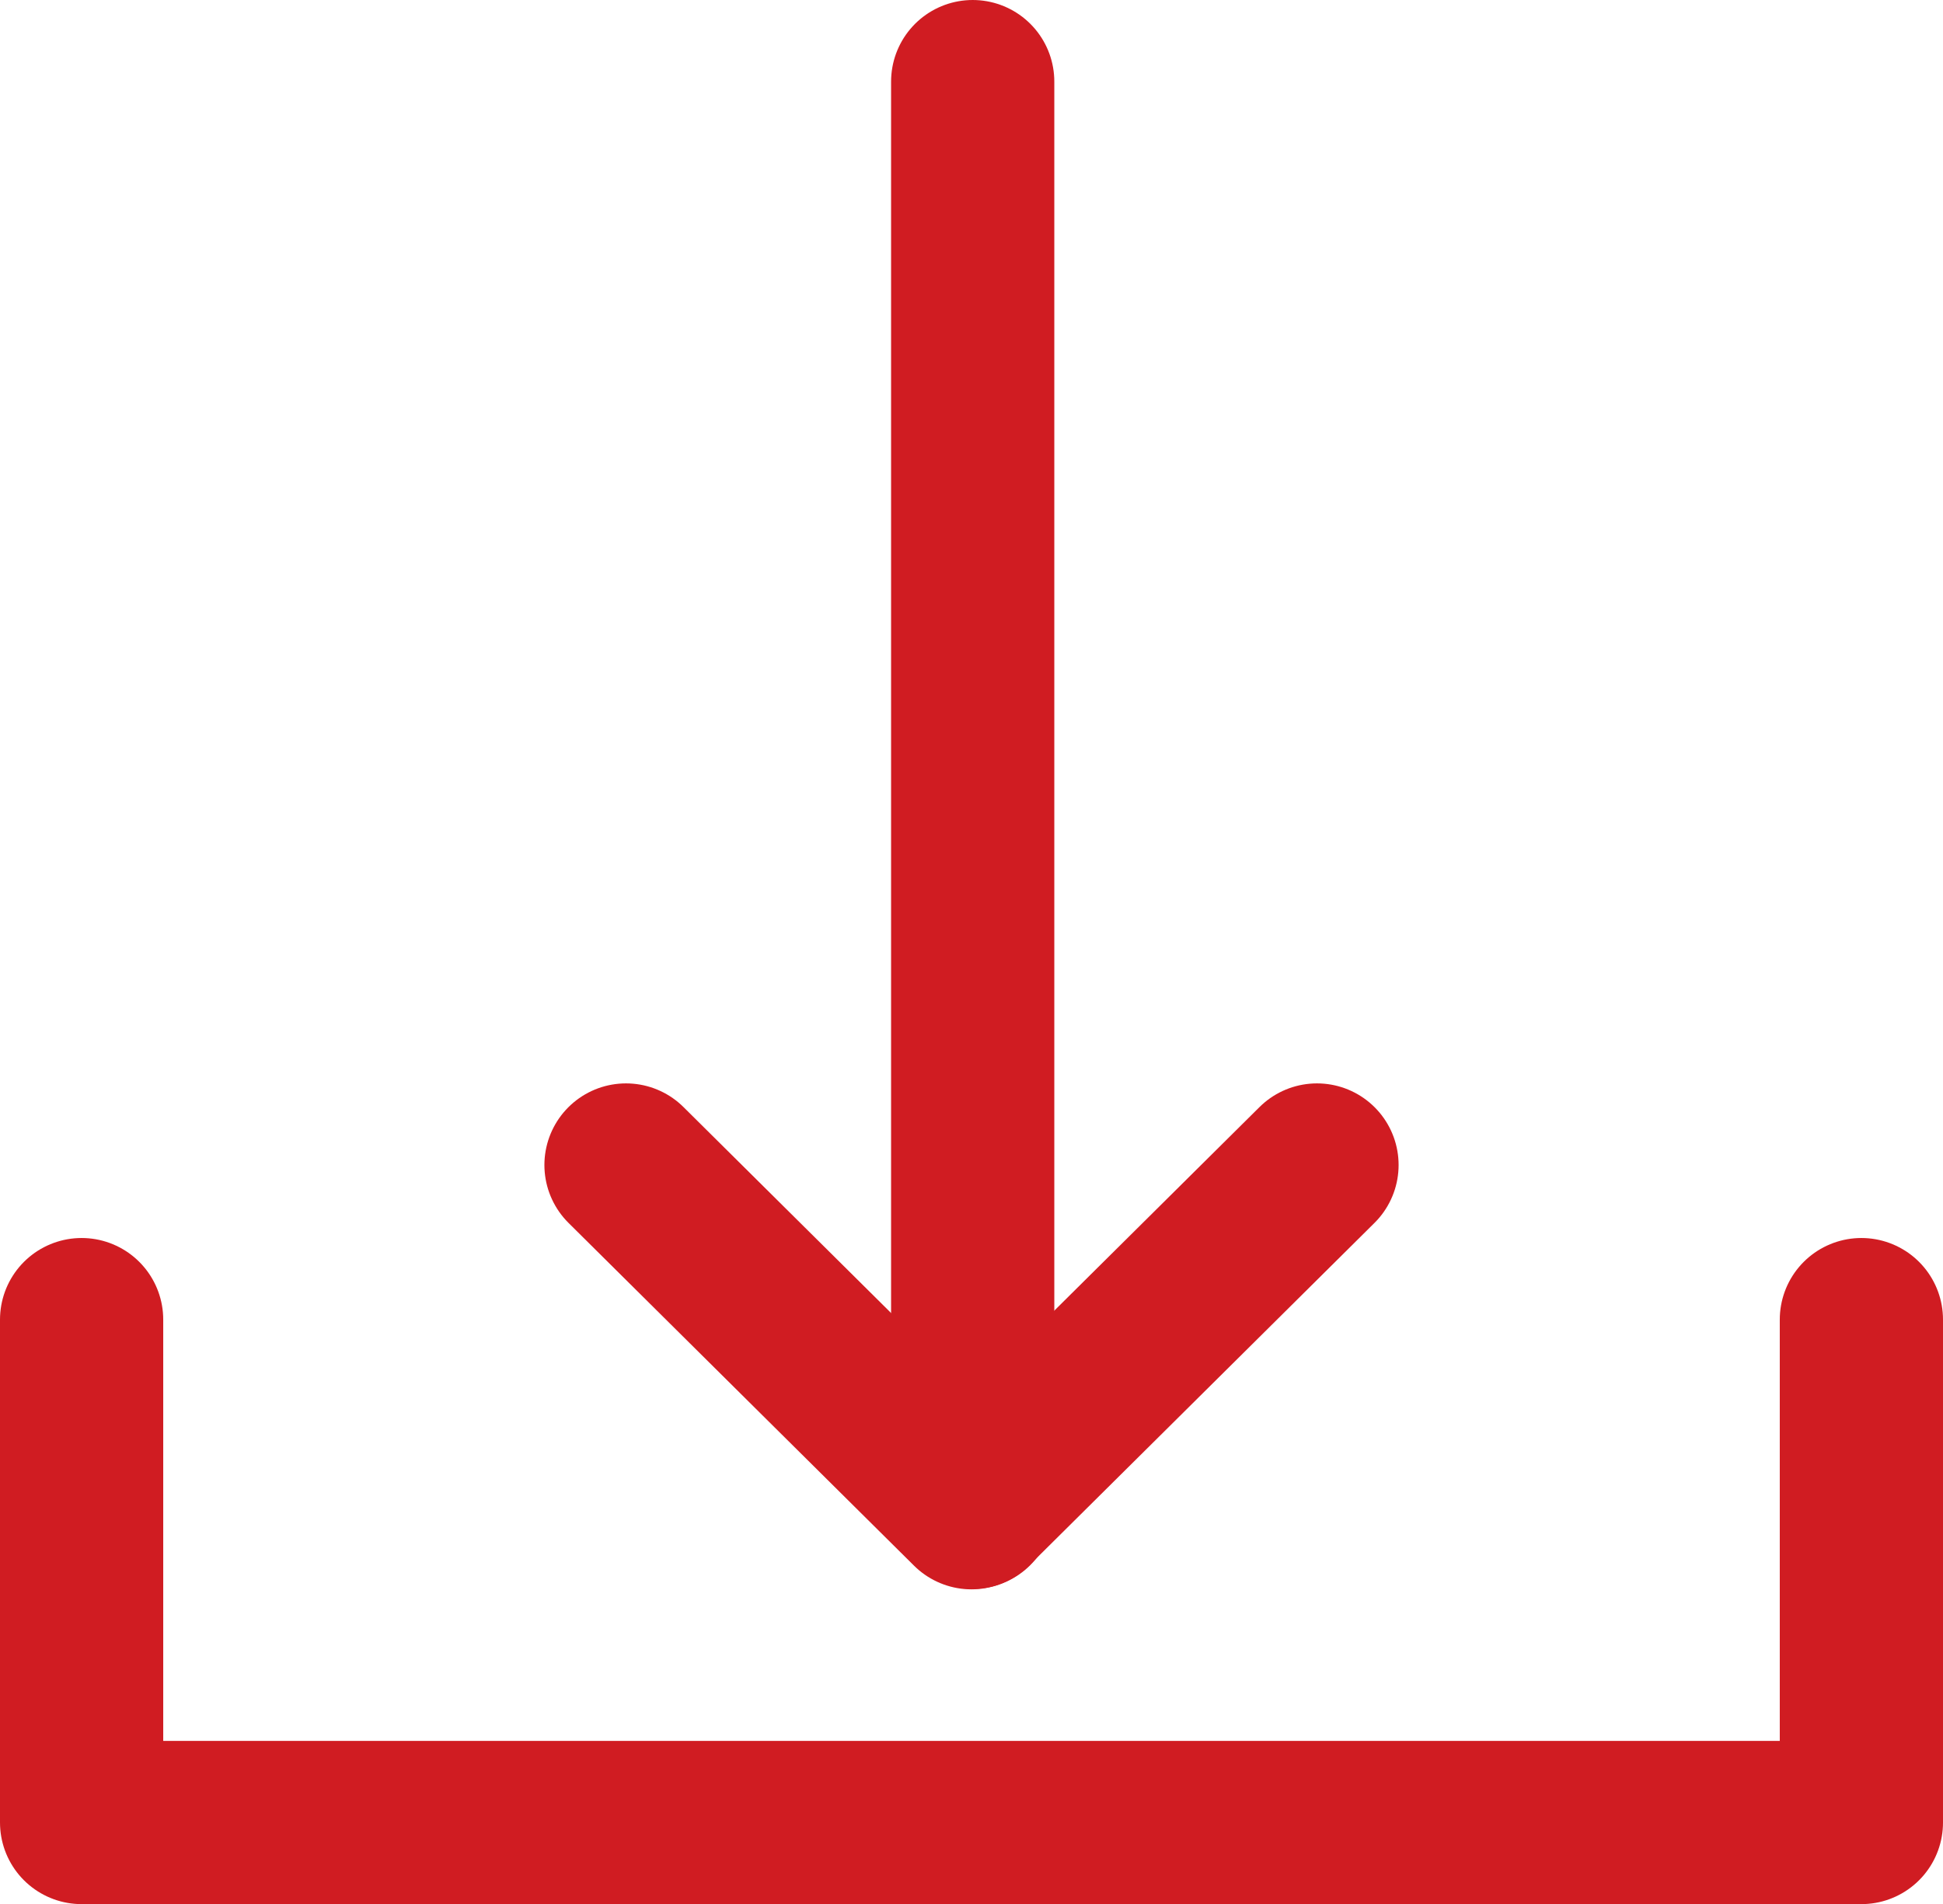
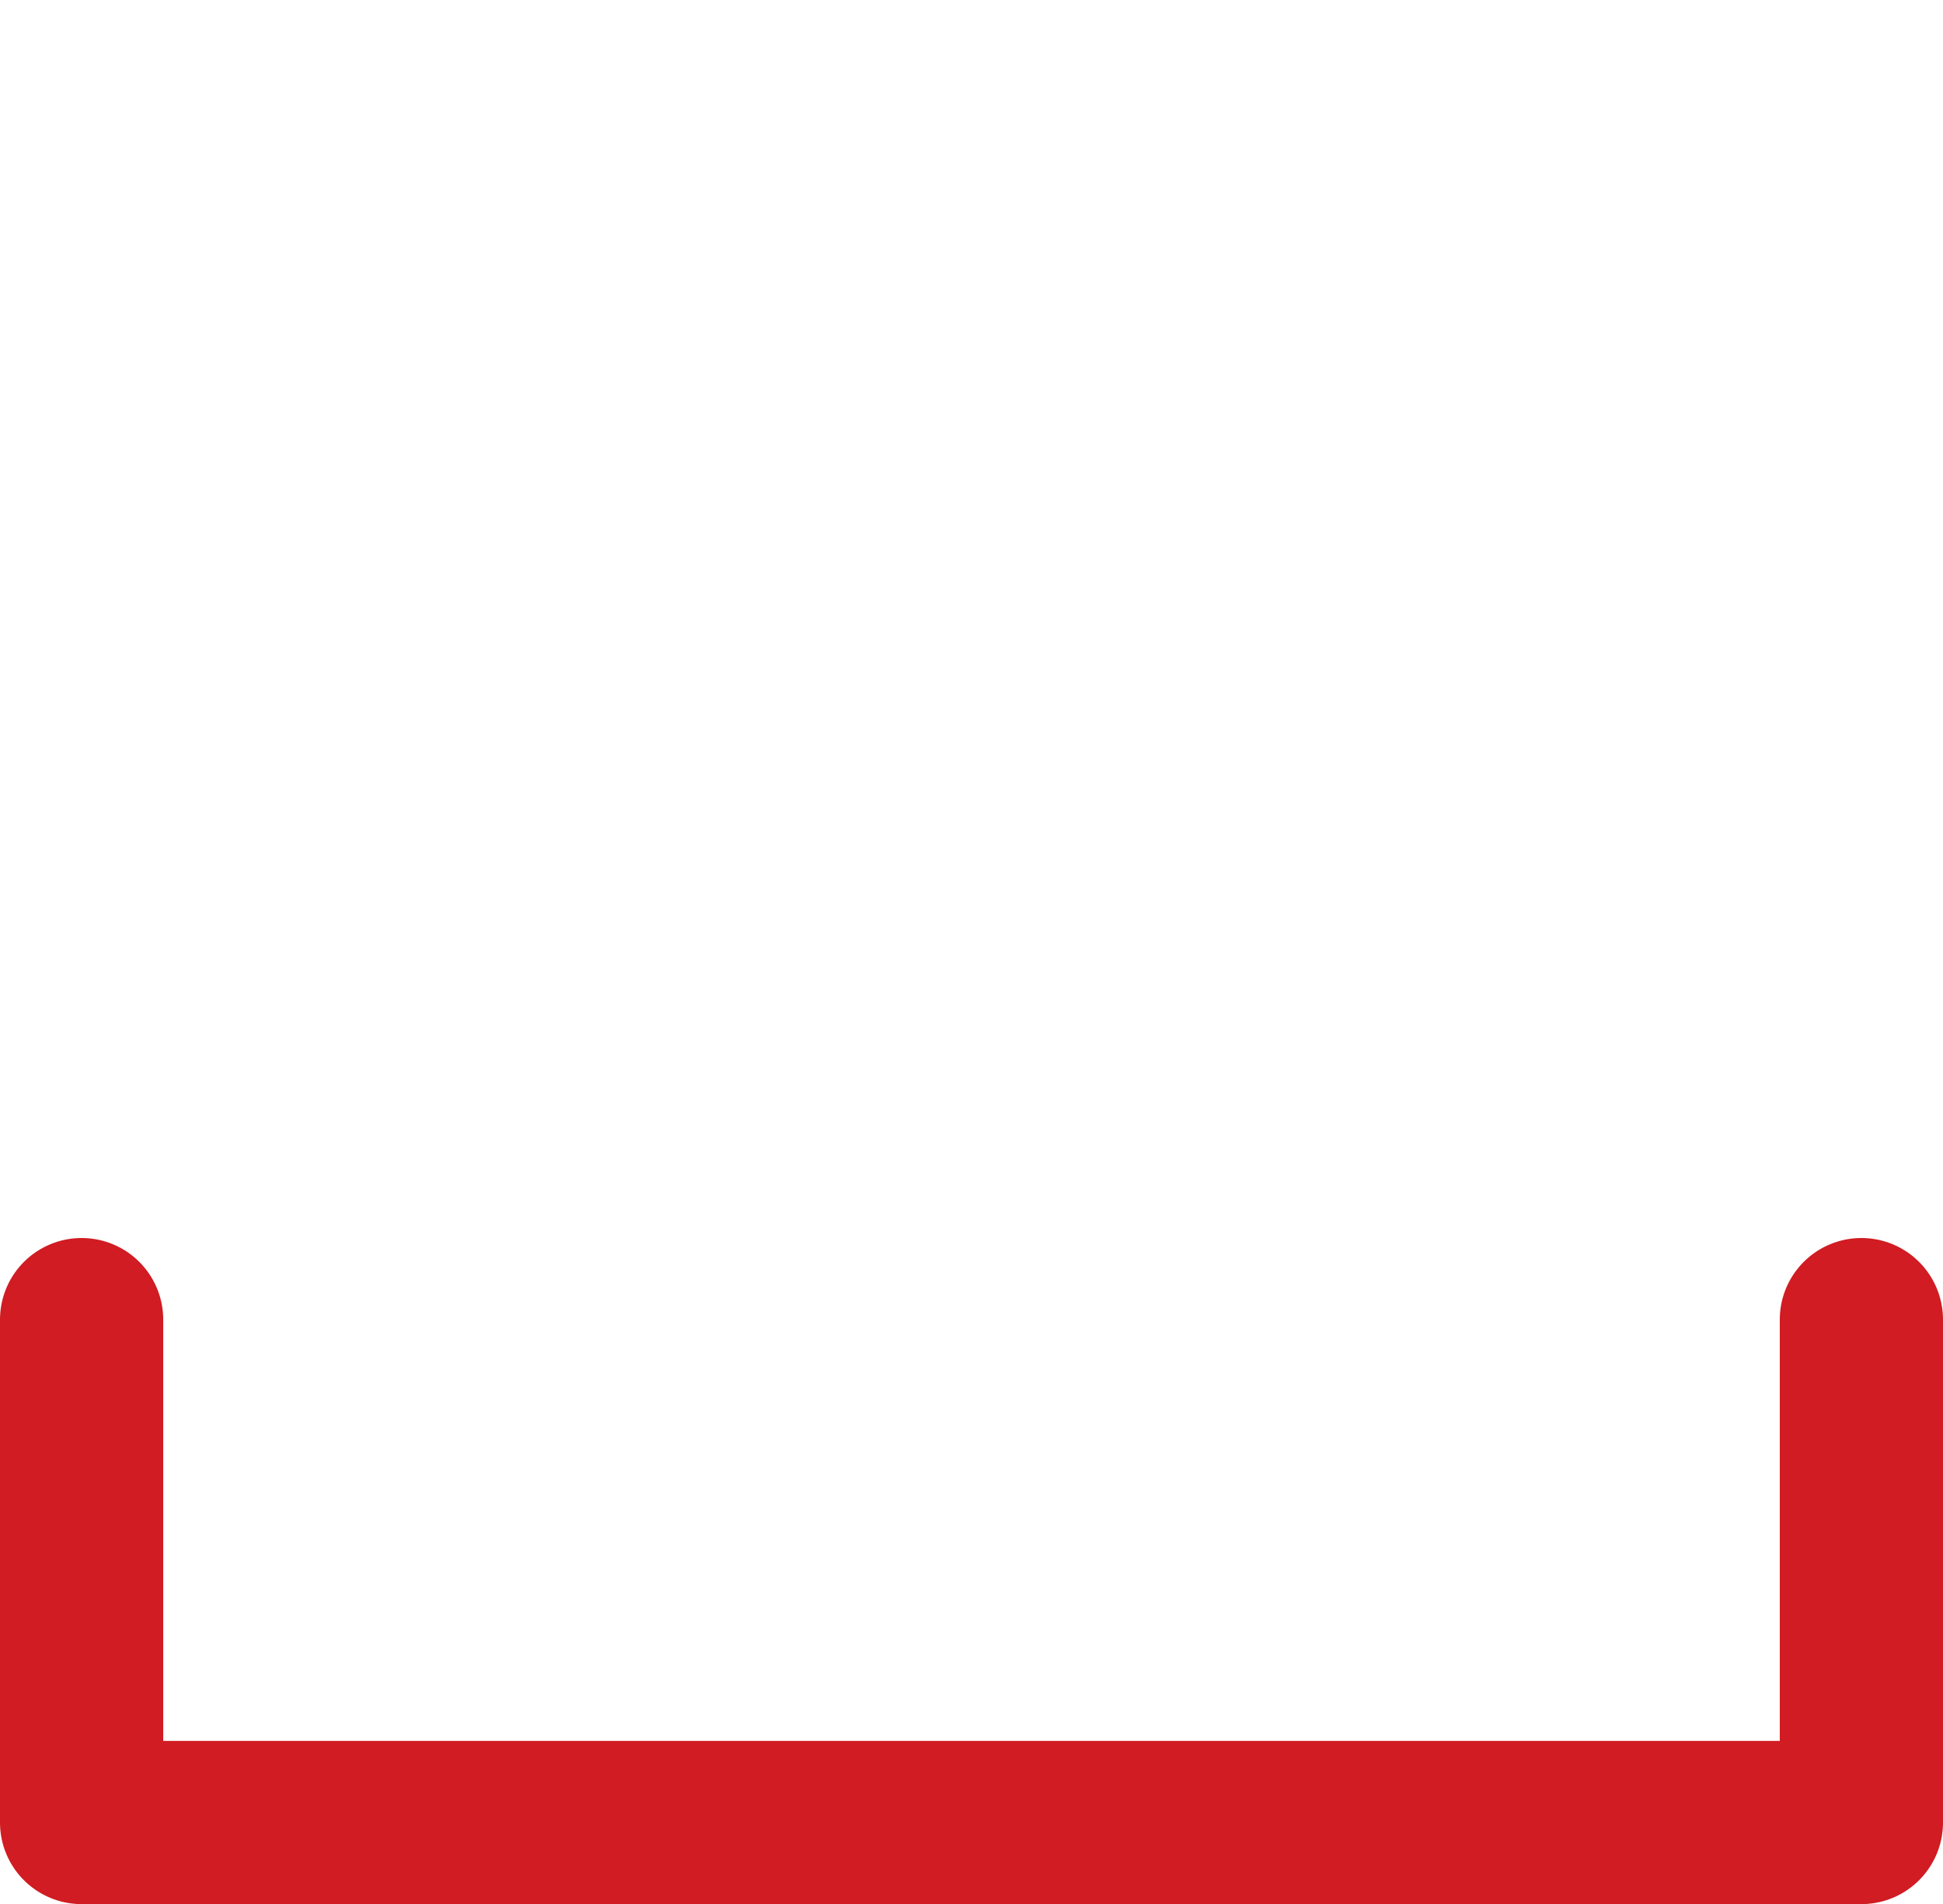
<svg xmlns="http://www.w3.org/2000/svg" width="17.856" height="17.5" viewBox="0 0 17.856 17.5">
  <g id="icon-download" transform="translate(-1086.25 -4889.25)">
-     <line id="Line_136" data-name="Line 136" y1="13.103" transform="translate(1095.189 4890)" fill="none" stroke="#d01c22" stroke-linecap="round" stroke-linejoin="round" stroke-width="1.5" />
-     <path id="Path_31157" data-name="Path 31157" d="M204.885,1047l-3.175,3.15-3.175-3.15" transform="translate(893.468 3852.957)" fill="none" stroke="#d01c22" stroke-linecap="round" stroke-linejoin="round" stroke-width="1.5" />
    <path id="Path_31158" data-name="Path 31158" d="M191.5,1049v4.622h16.356V1049" transform="translate(895.5 3852.378)" fill="none" stroke="#d01c22" stroke-linecap="round" stroke-linejoin="round" stroke-width="1.5" />
  </g>
</svg>